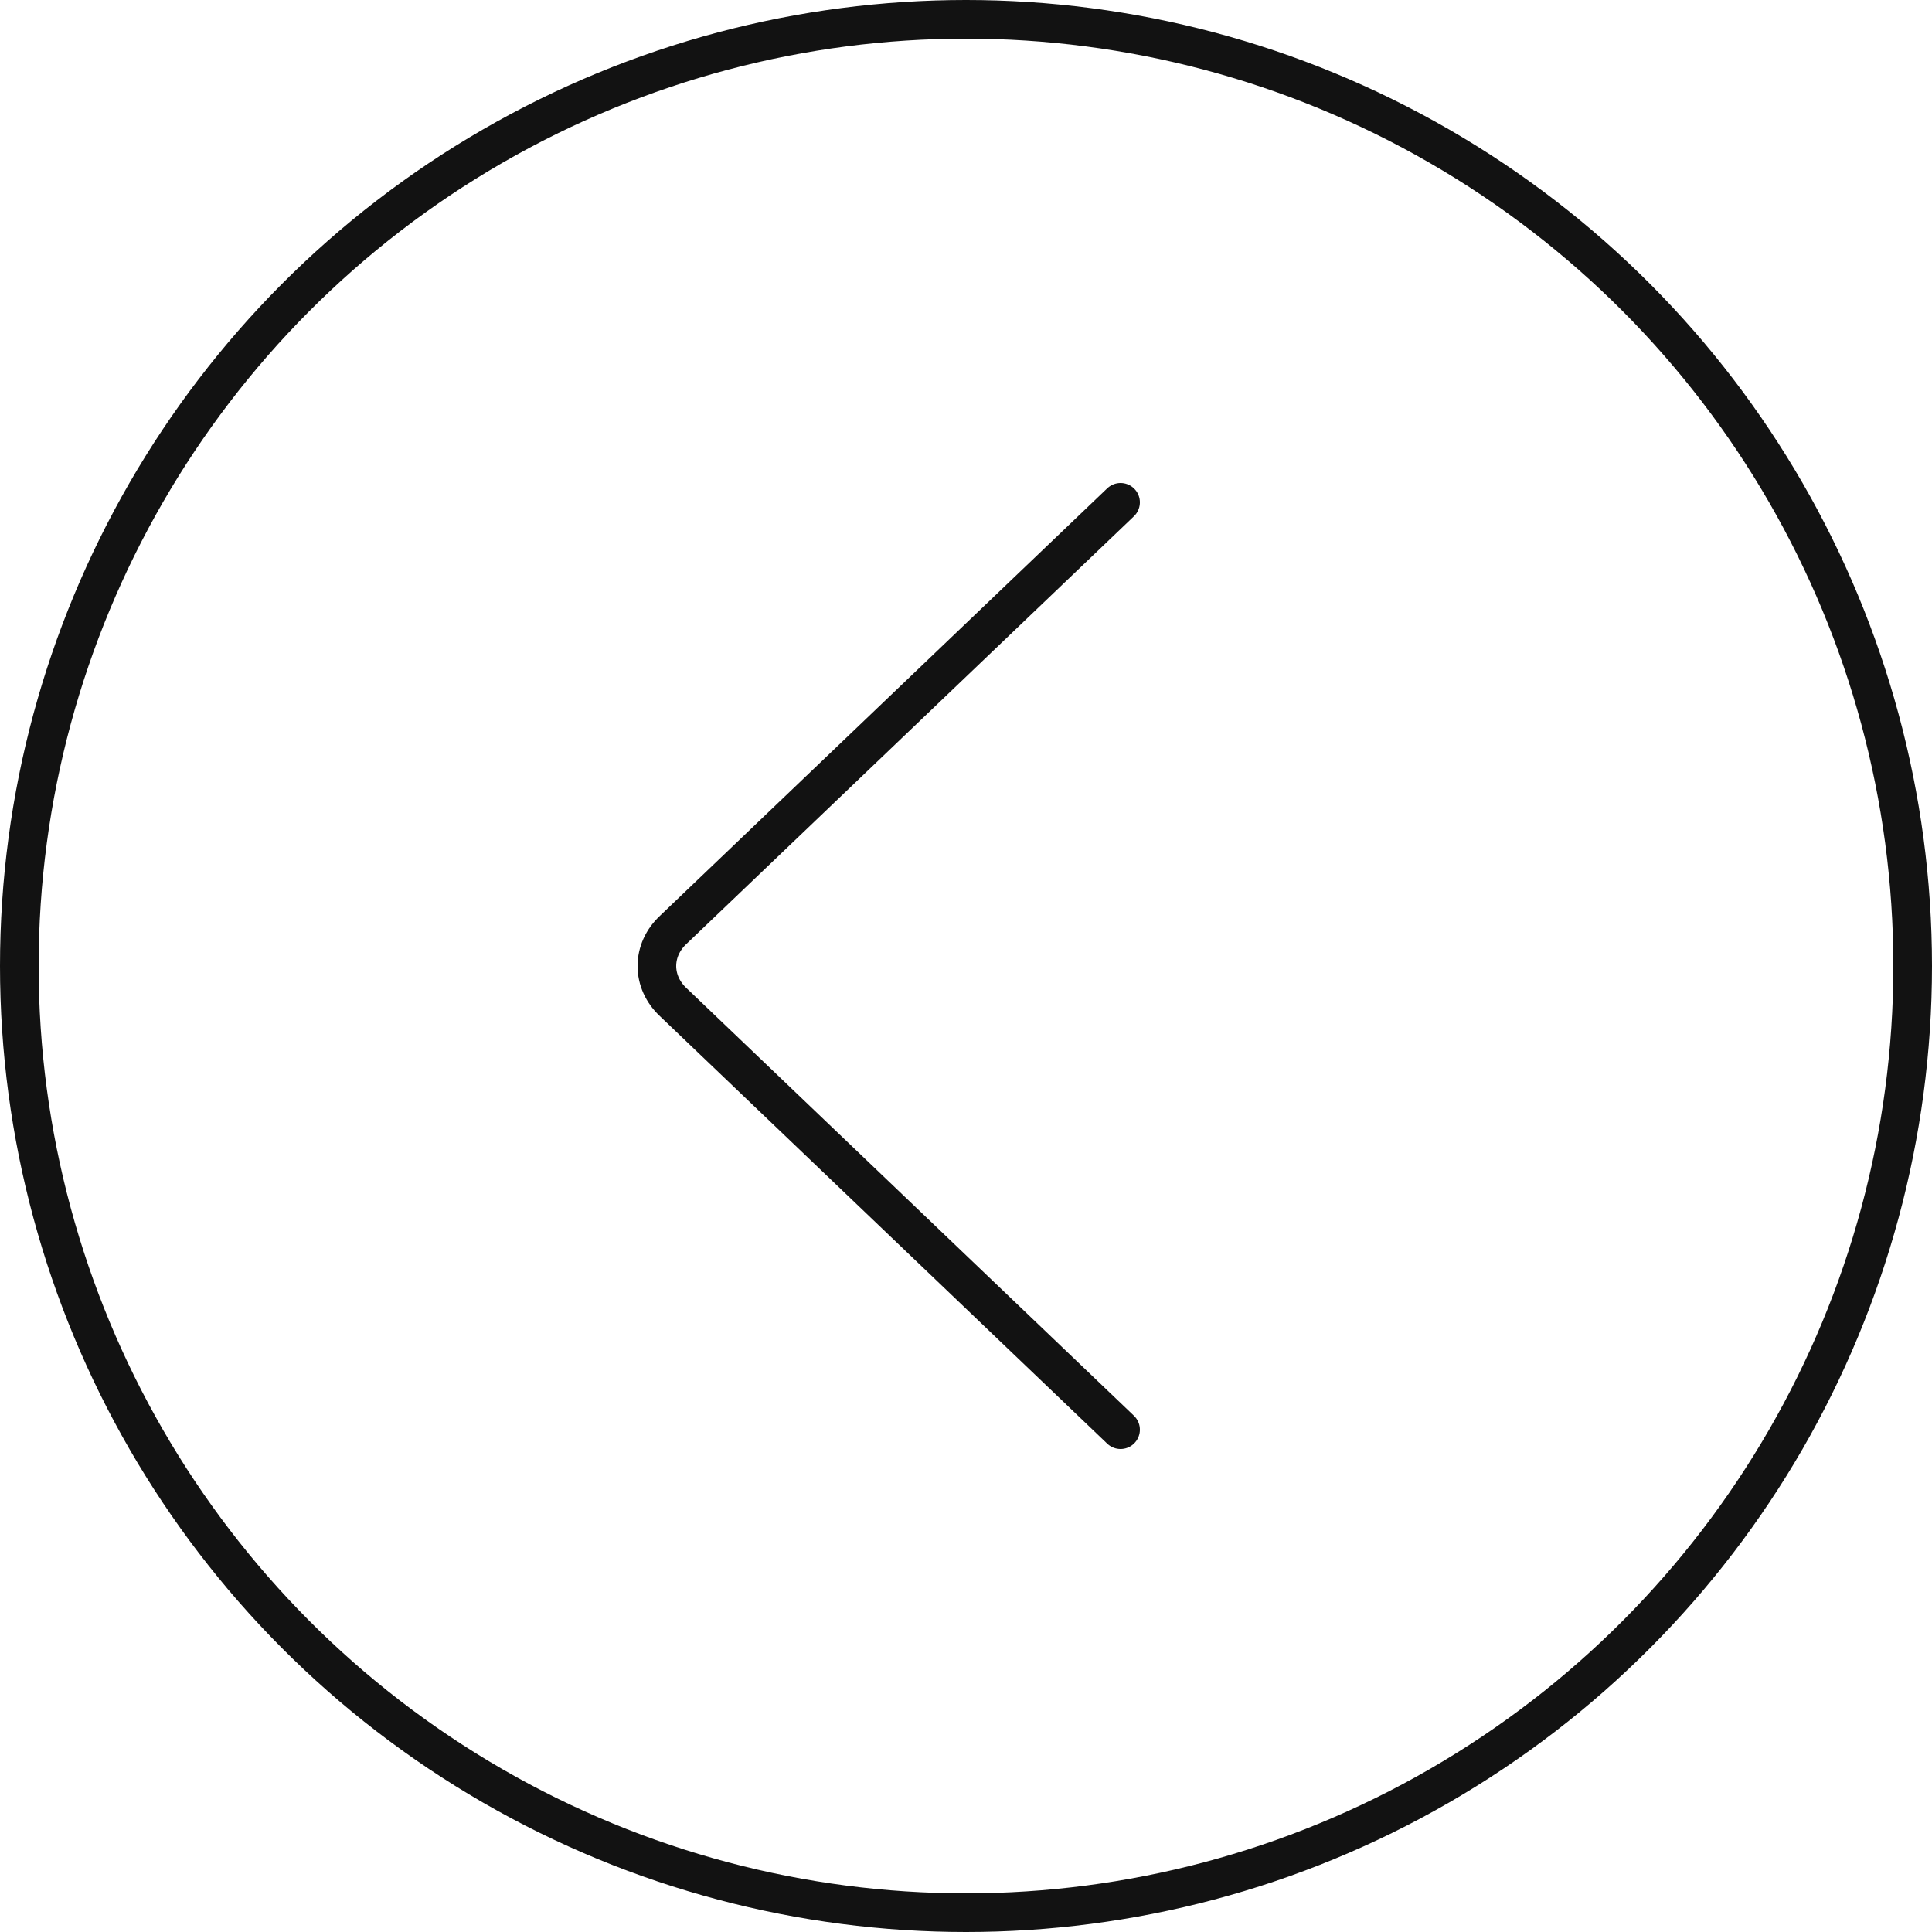
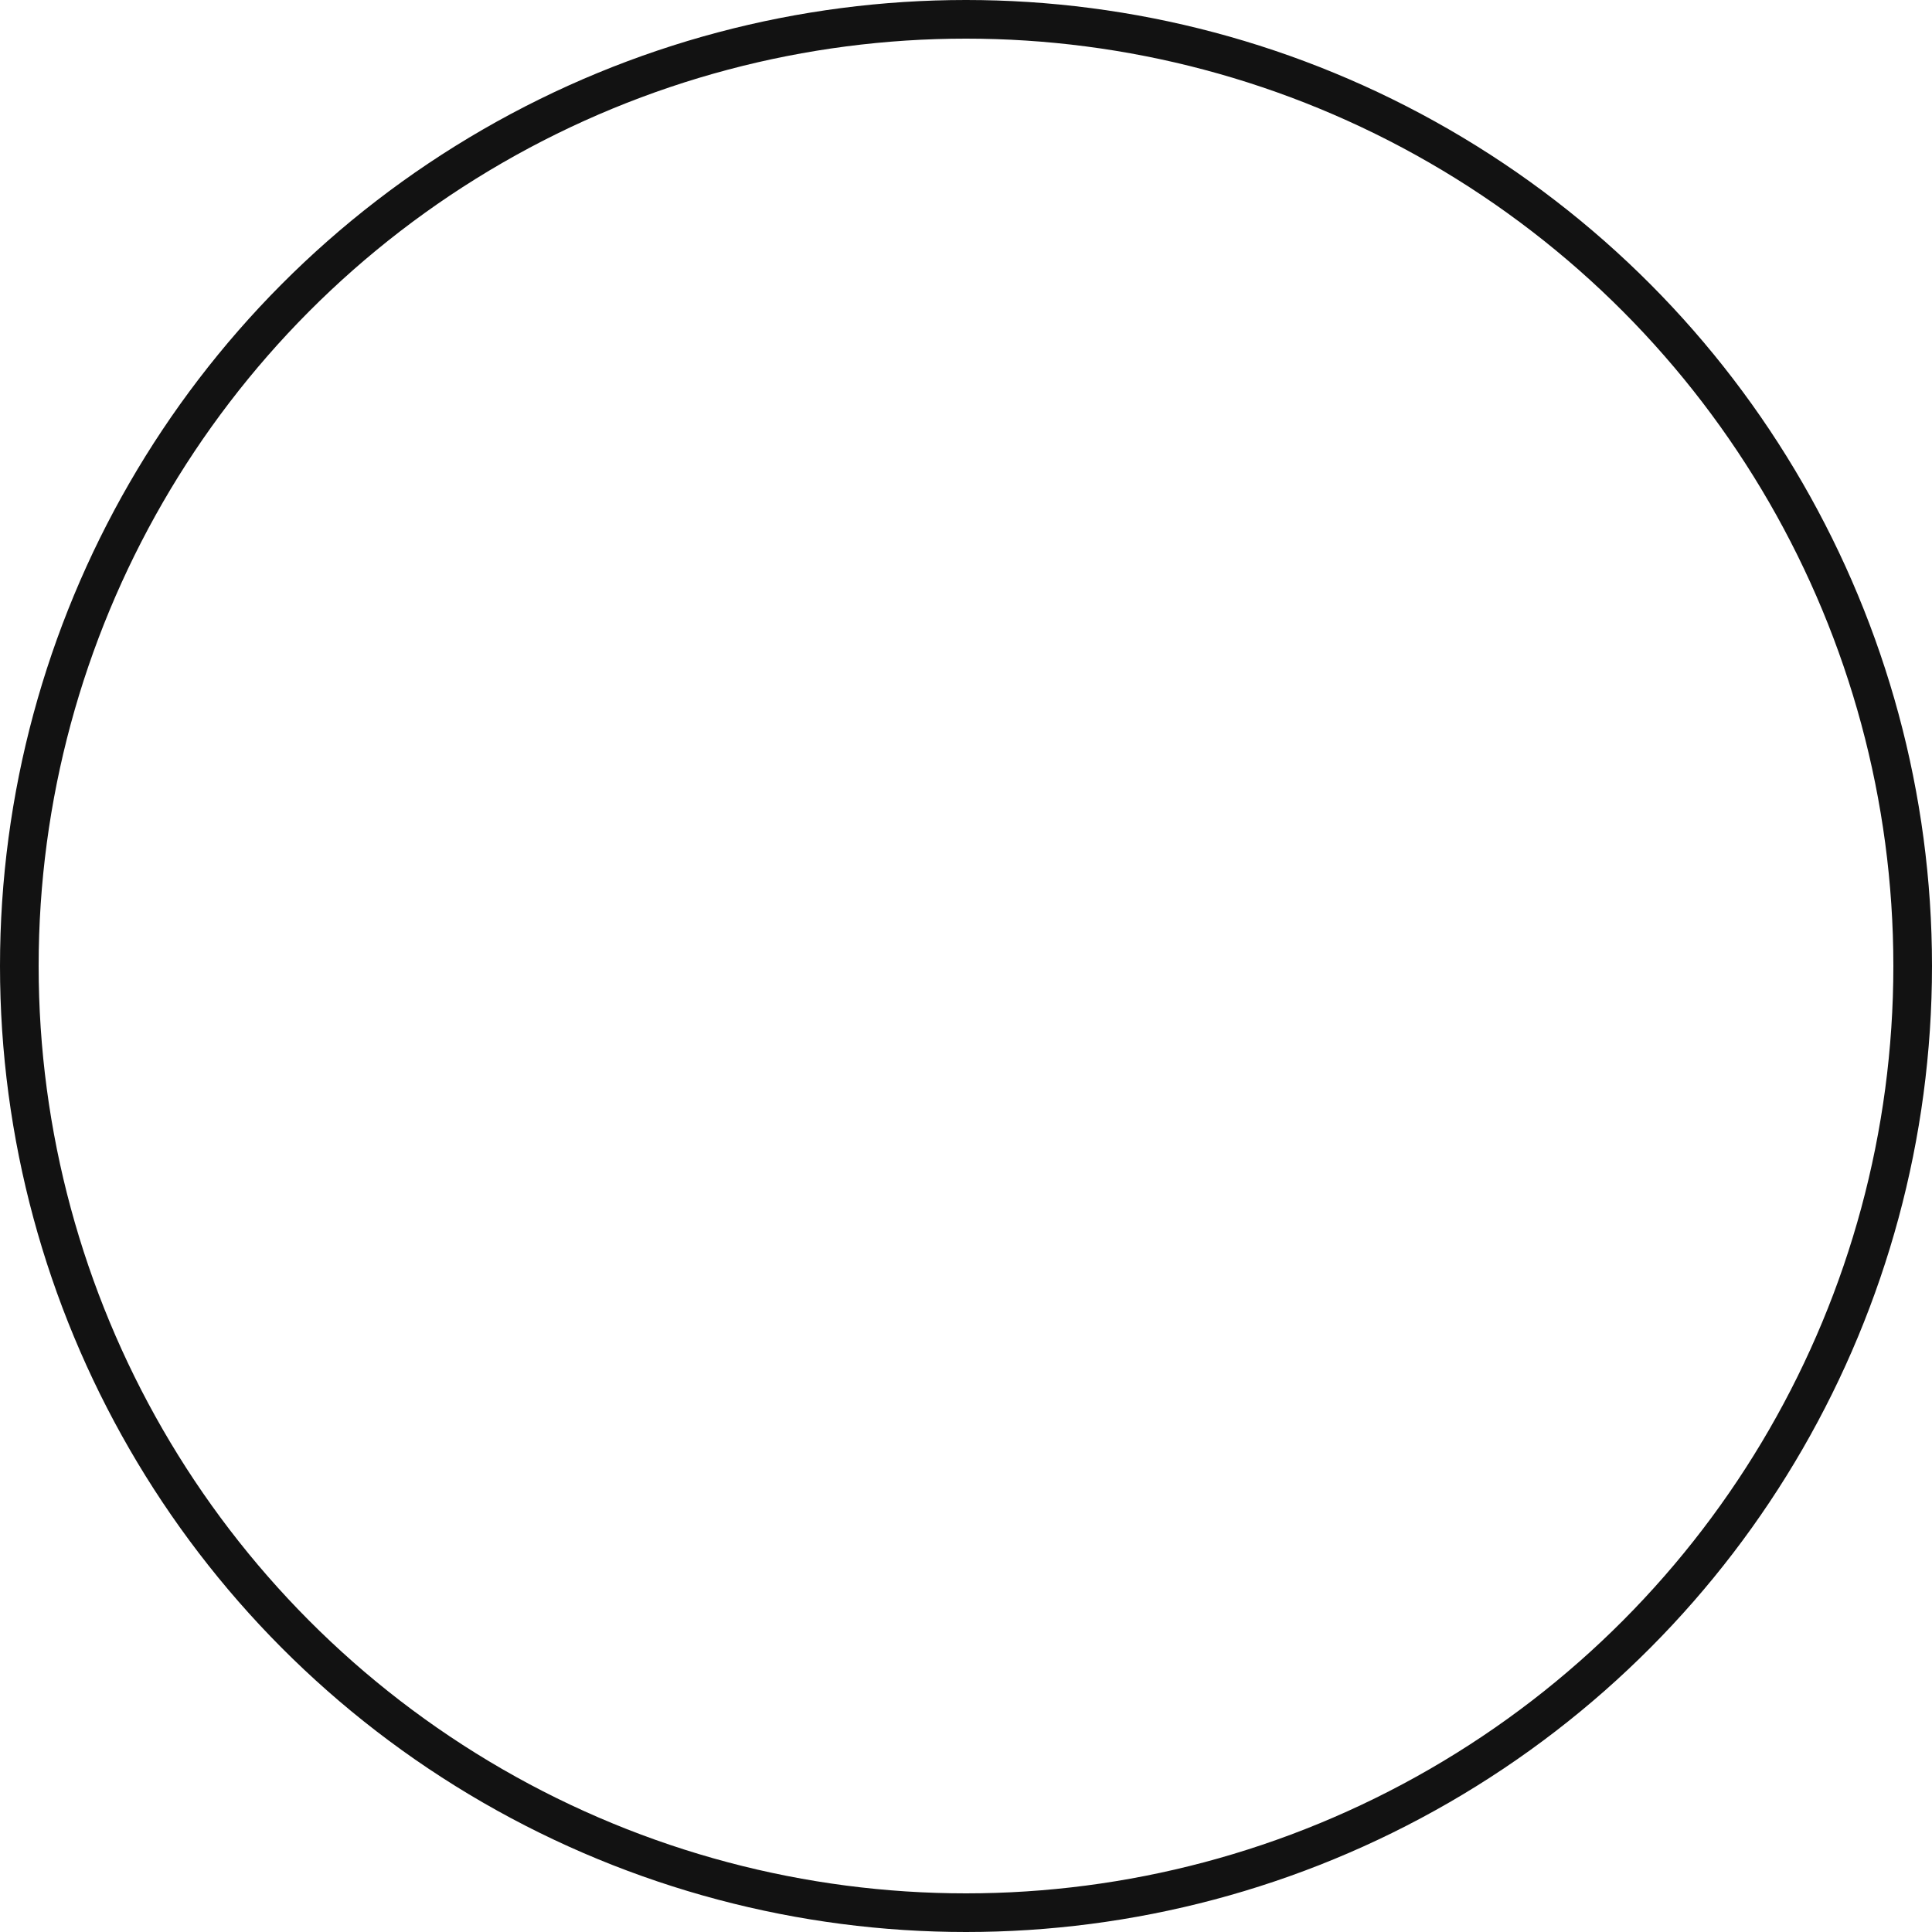
<svg xmlns="http://www.w3.org/2000/svg" width="100" height="100" viewBox="0 0 100 100" fill="none">
-   <path d="M58 26L34.879 48.097C33.707 49.166 33.707 50.835 34.879 51.903L58 74" stroke="#121212" stroke-width="2" stroke-miterlimit="2.613" stroke-linecap="round" stroke-linejoin="round" />
  <circle cx="50" cy="50" r="49" stroke="#121212" stroke-width="2" />
</svg>